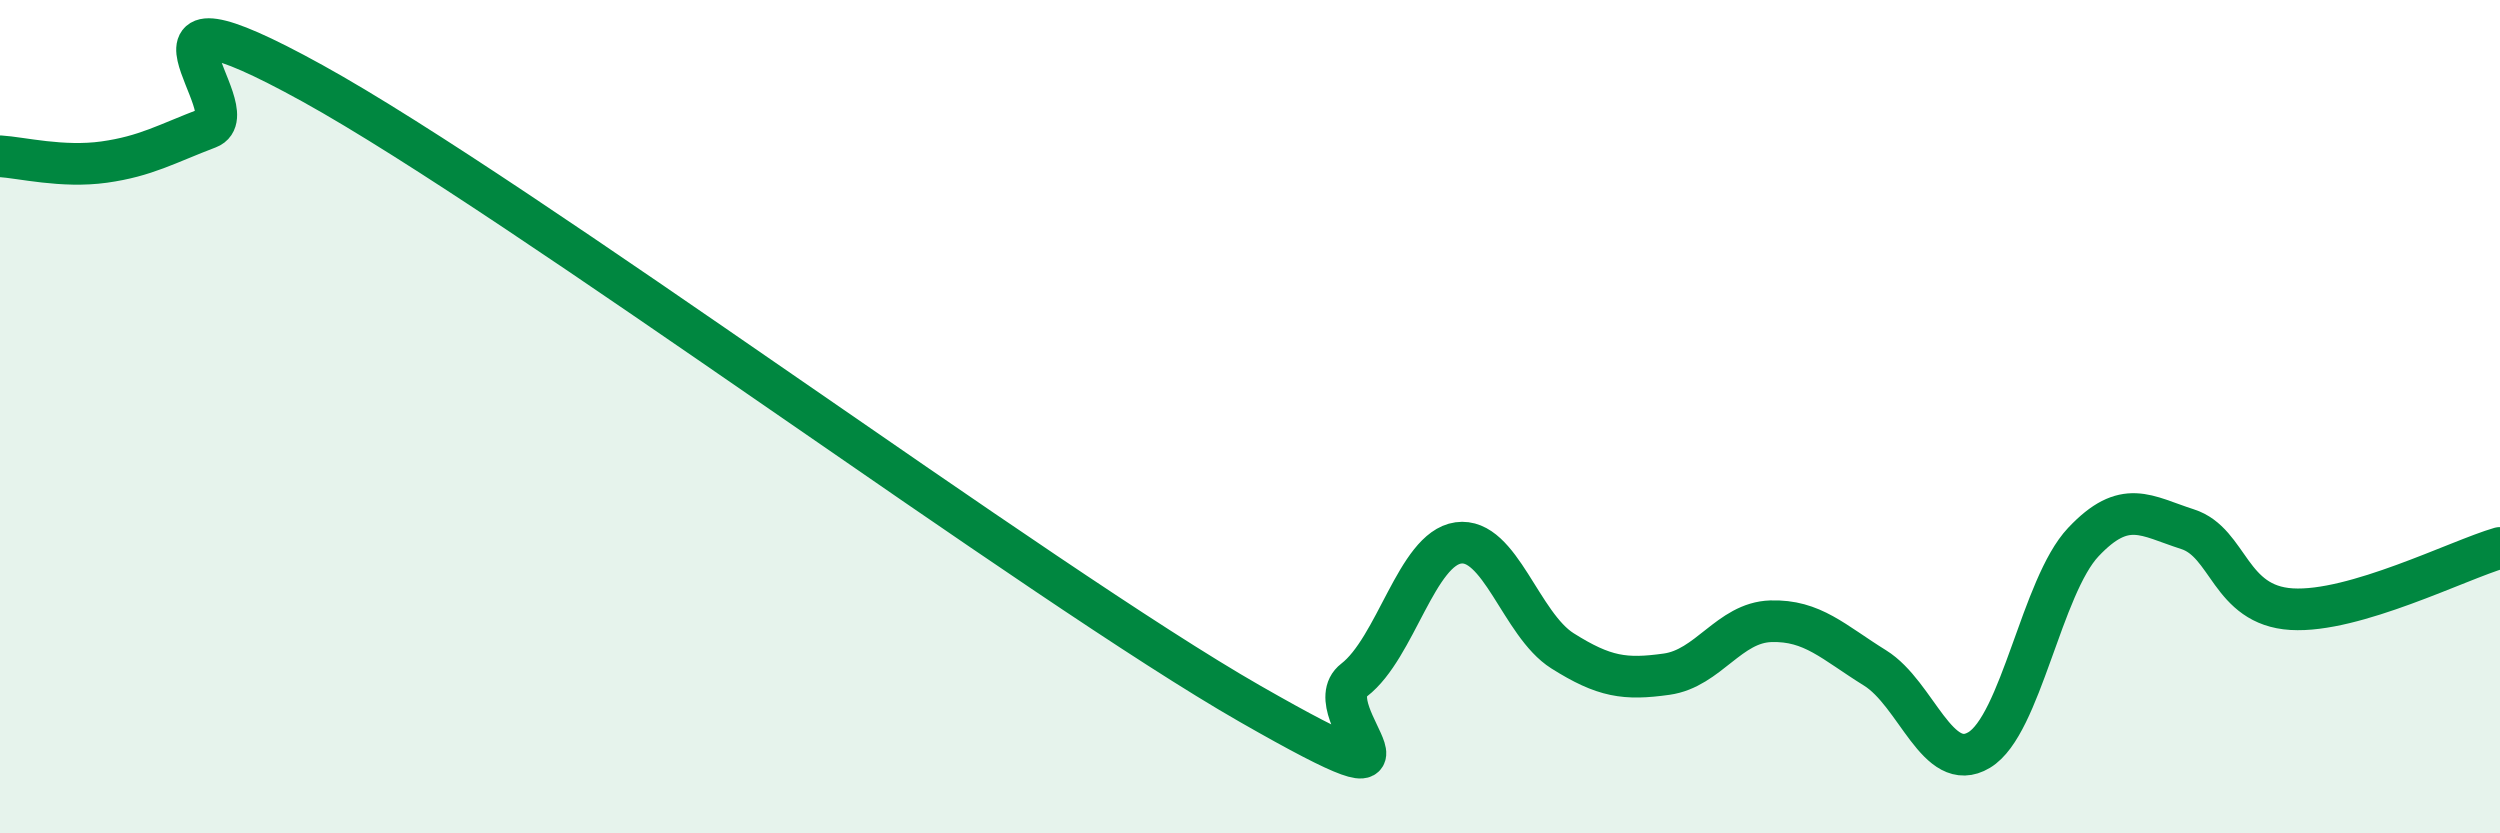
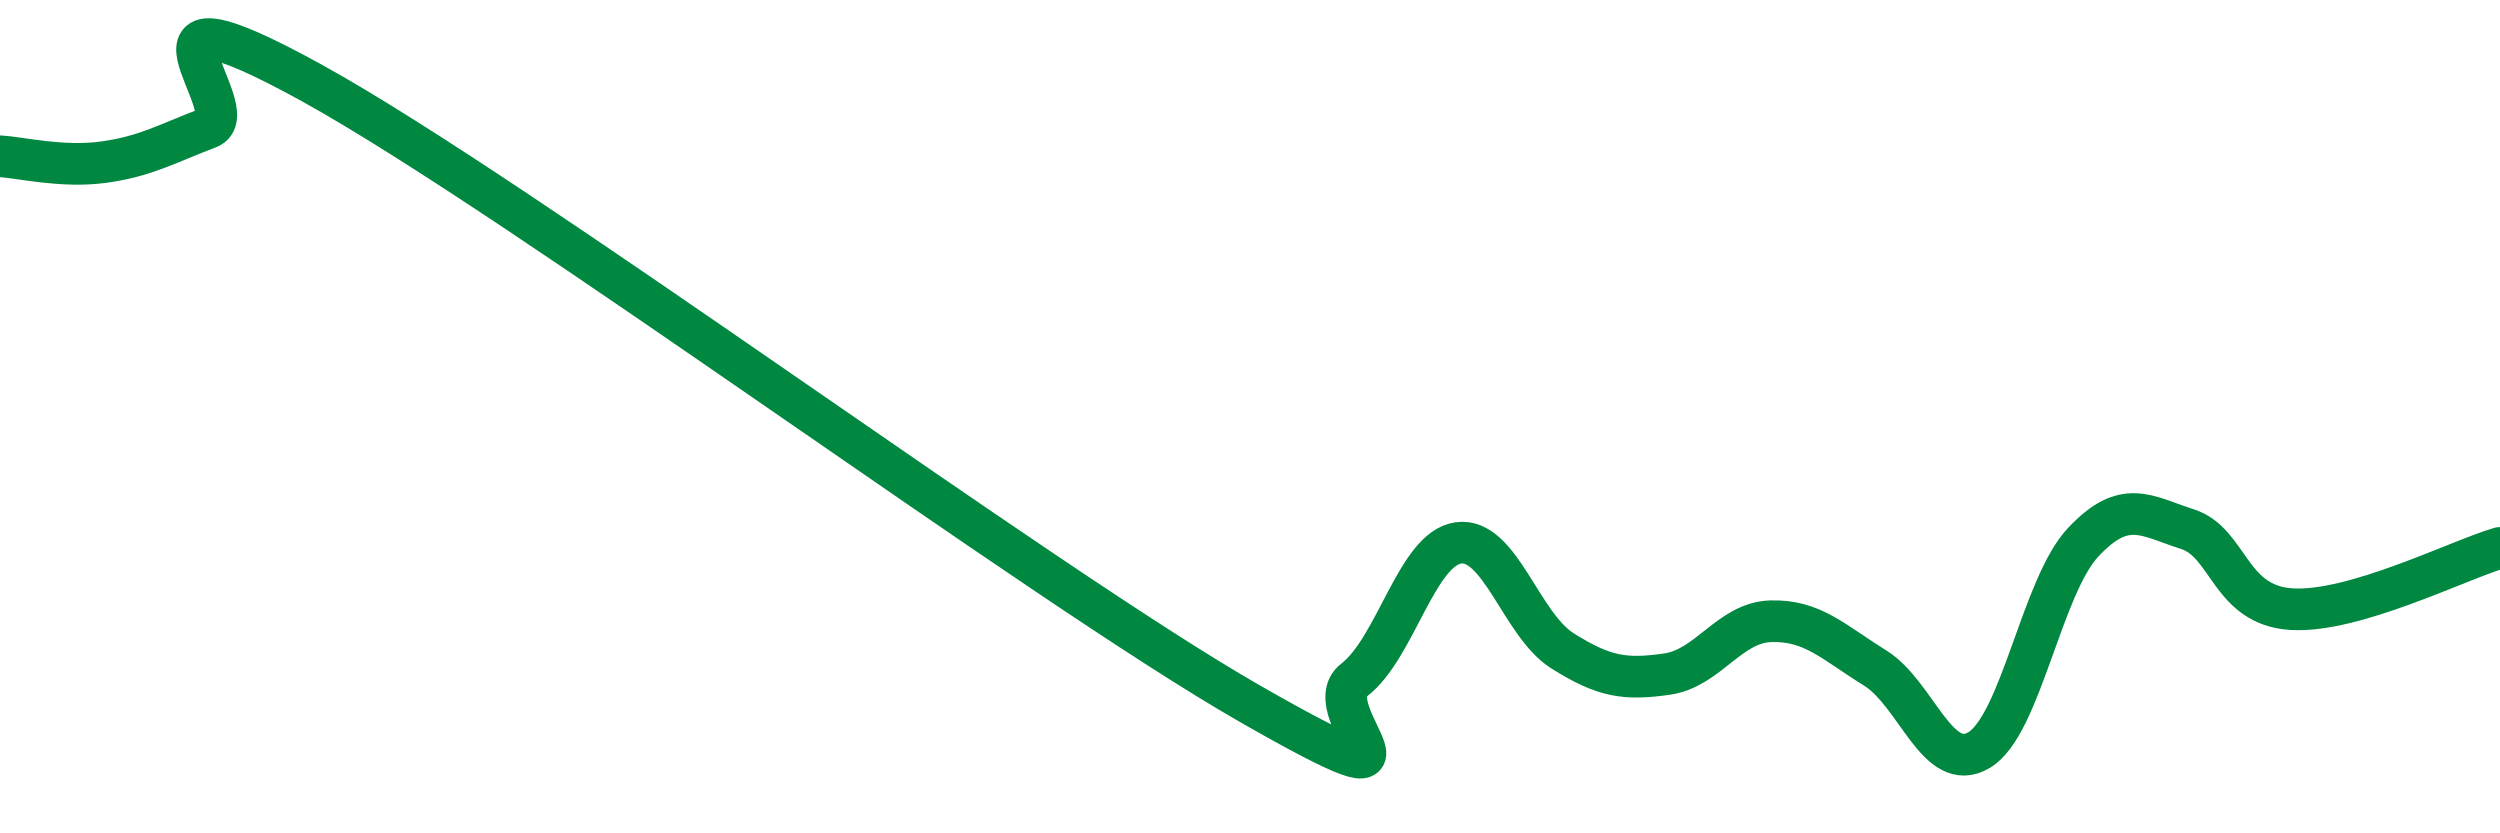
<svg xmlns="http://www.w3.org/2000/svg" width="60" height="20" viewBox="0 0 60 20">
-   <path d="M 0,3.75 C 0.5,3.78 1.5,4.03 2.5,3.89 C 3.5,3.75 4,3.45 5,3.07 C 6,2.69 2.5,-0.76 7.5,2 C 12.5,4.76 25,14.03 30,16.89 C 35,19.75 31.5,17.09 32.5,16.32 C 33.5,15.55 34,13.17 35,13.03 C 36,12.89 36.5,14.99 37.5,15.62 C 38.5,16.25 39,16.32 40,16.18 C 41,16.04 41.5,14.94 42.5,14.91 C 43.5,14.88 44,15.41 45,16.03 C 46,16.65 46.5,18.6 47.5,18 C 48.5,17.4 49,14.07 50,13.01 C 51,11.95 51.5,12.38 52.5,12.7 C 53.5,13.02 53.5,14.53 55,14.62 C 56.5,14.71 59,13.44 60,13.15L60 20L0 20Z" fill="#008740" opacity="0.1" stroke-linecap="round" stroke-linejoin="round" />
  <path d="M 0,3.75 C 0.5,3.78 1.5,4.03 2.5,3.89 C 3.5,3.75 4,3.45 5,3.07 C 6,2.69 2.5,-0.76 7.5,2 C 12.5,4.76 25,14.03 30,16.89 C 35,19.75 31.5,17.09 32.5,16.32 C 33.5,15.55 34,13.17 35,13.03 C 36,12.89 36.5,14.99 37.5,15.62 C 38.5,16.25 39,16.32 40,16.18 C 41,16.04 41.5,14.94 42.5,14.91 C 43.5,14.88 44,15.41 45,16.03 C 46,16.65 46.5,18.6 47.5,18 C 48.5,17.4 49,14.07 50,13.01 C 51,11.95 51.5,12.38 52.5,12.7 C 53.5,13.02 53.5,14.53 55,14.62 C 56.5,14.71 59,13.44 60,13.15" stroke="#008740" stroke-width="1" fill="none" stroke-linecap="round" stroke-linejoin="round" />
</svg>